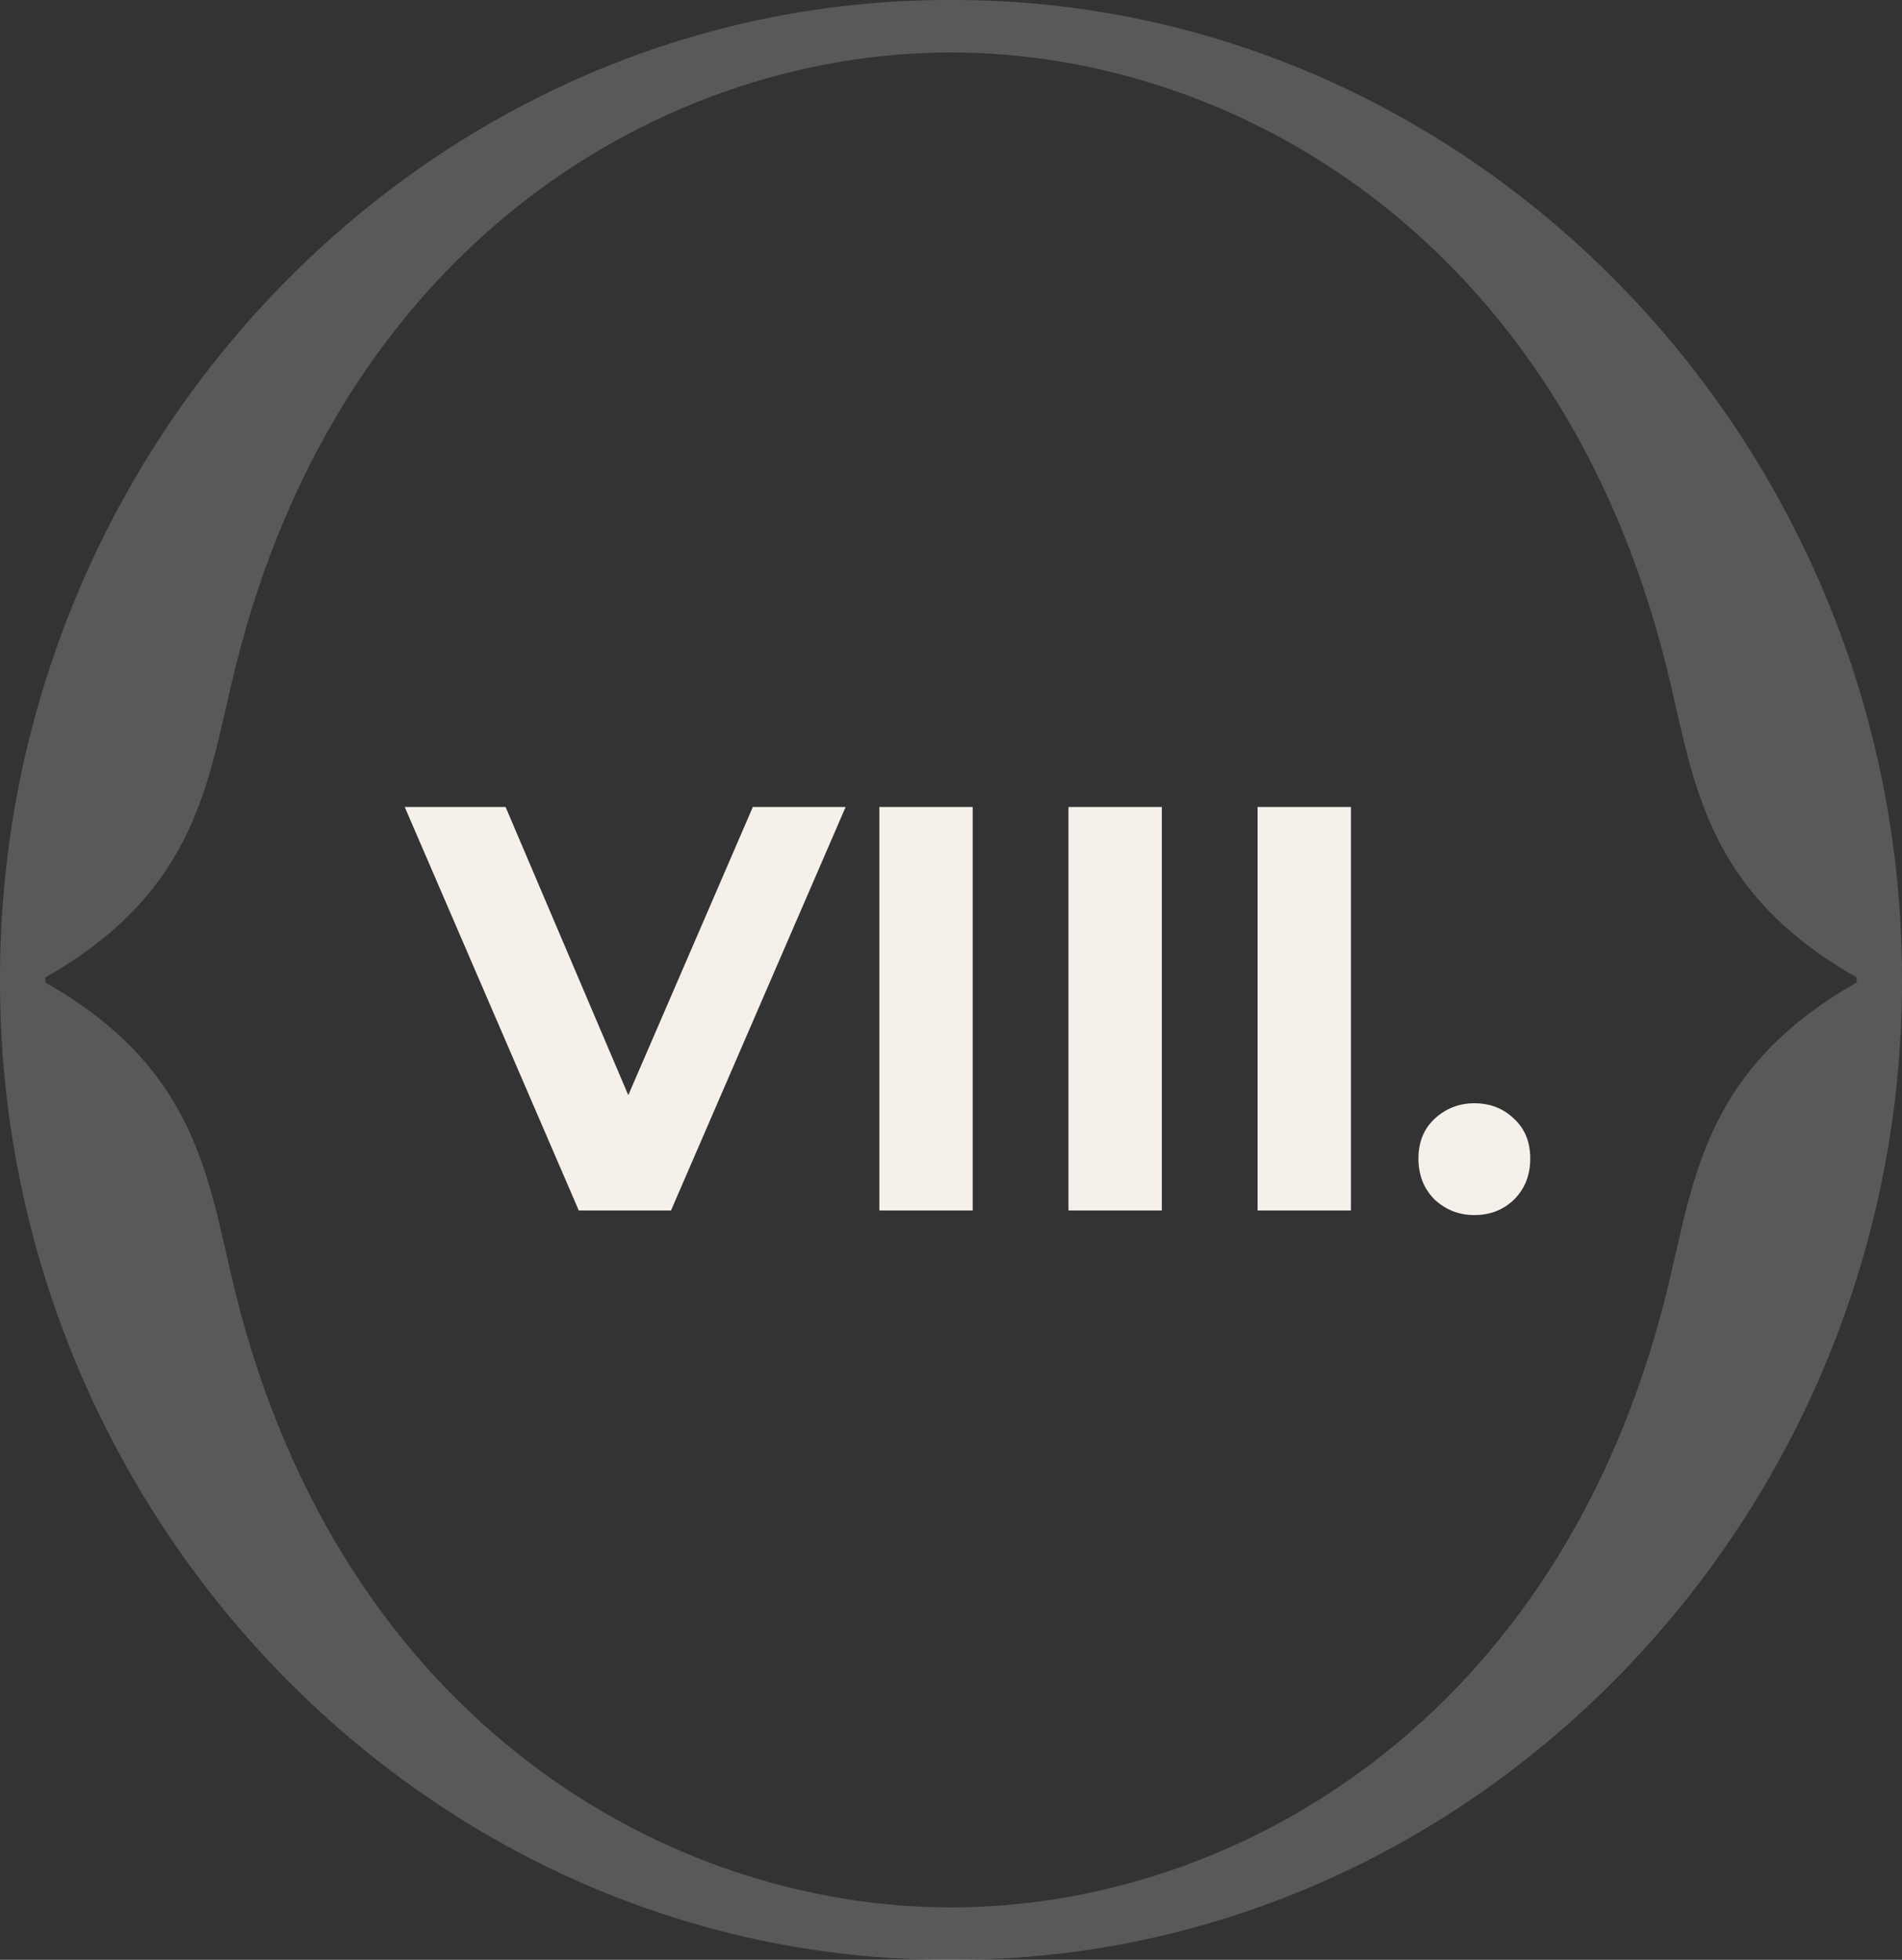
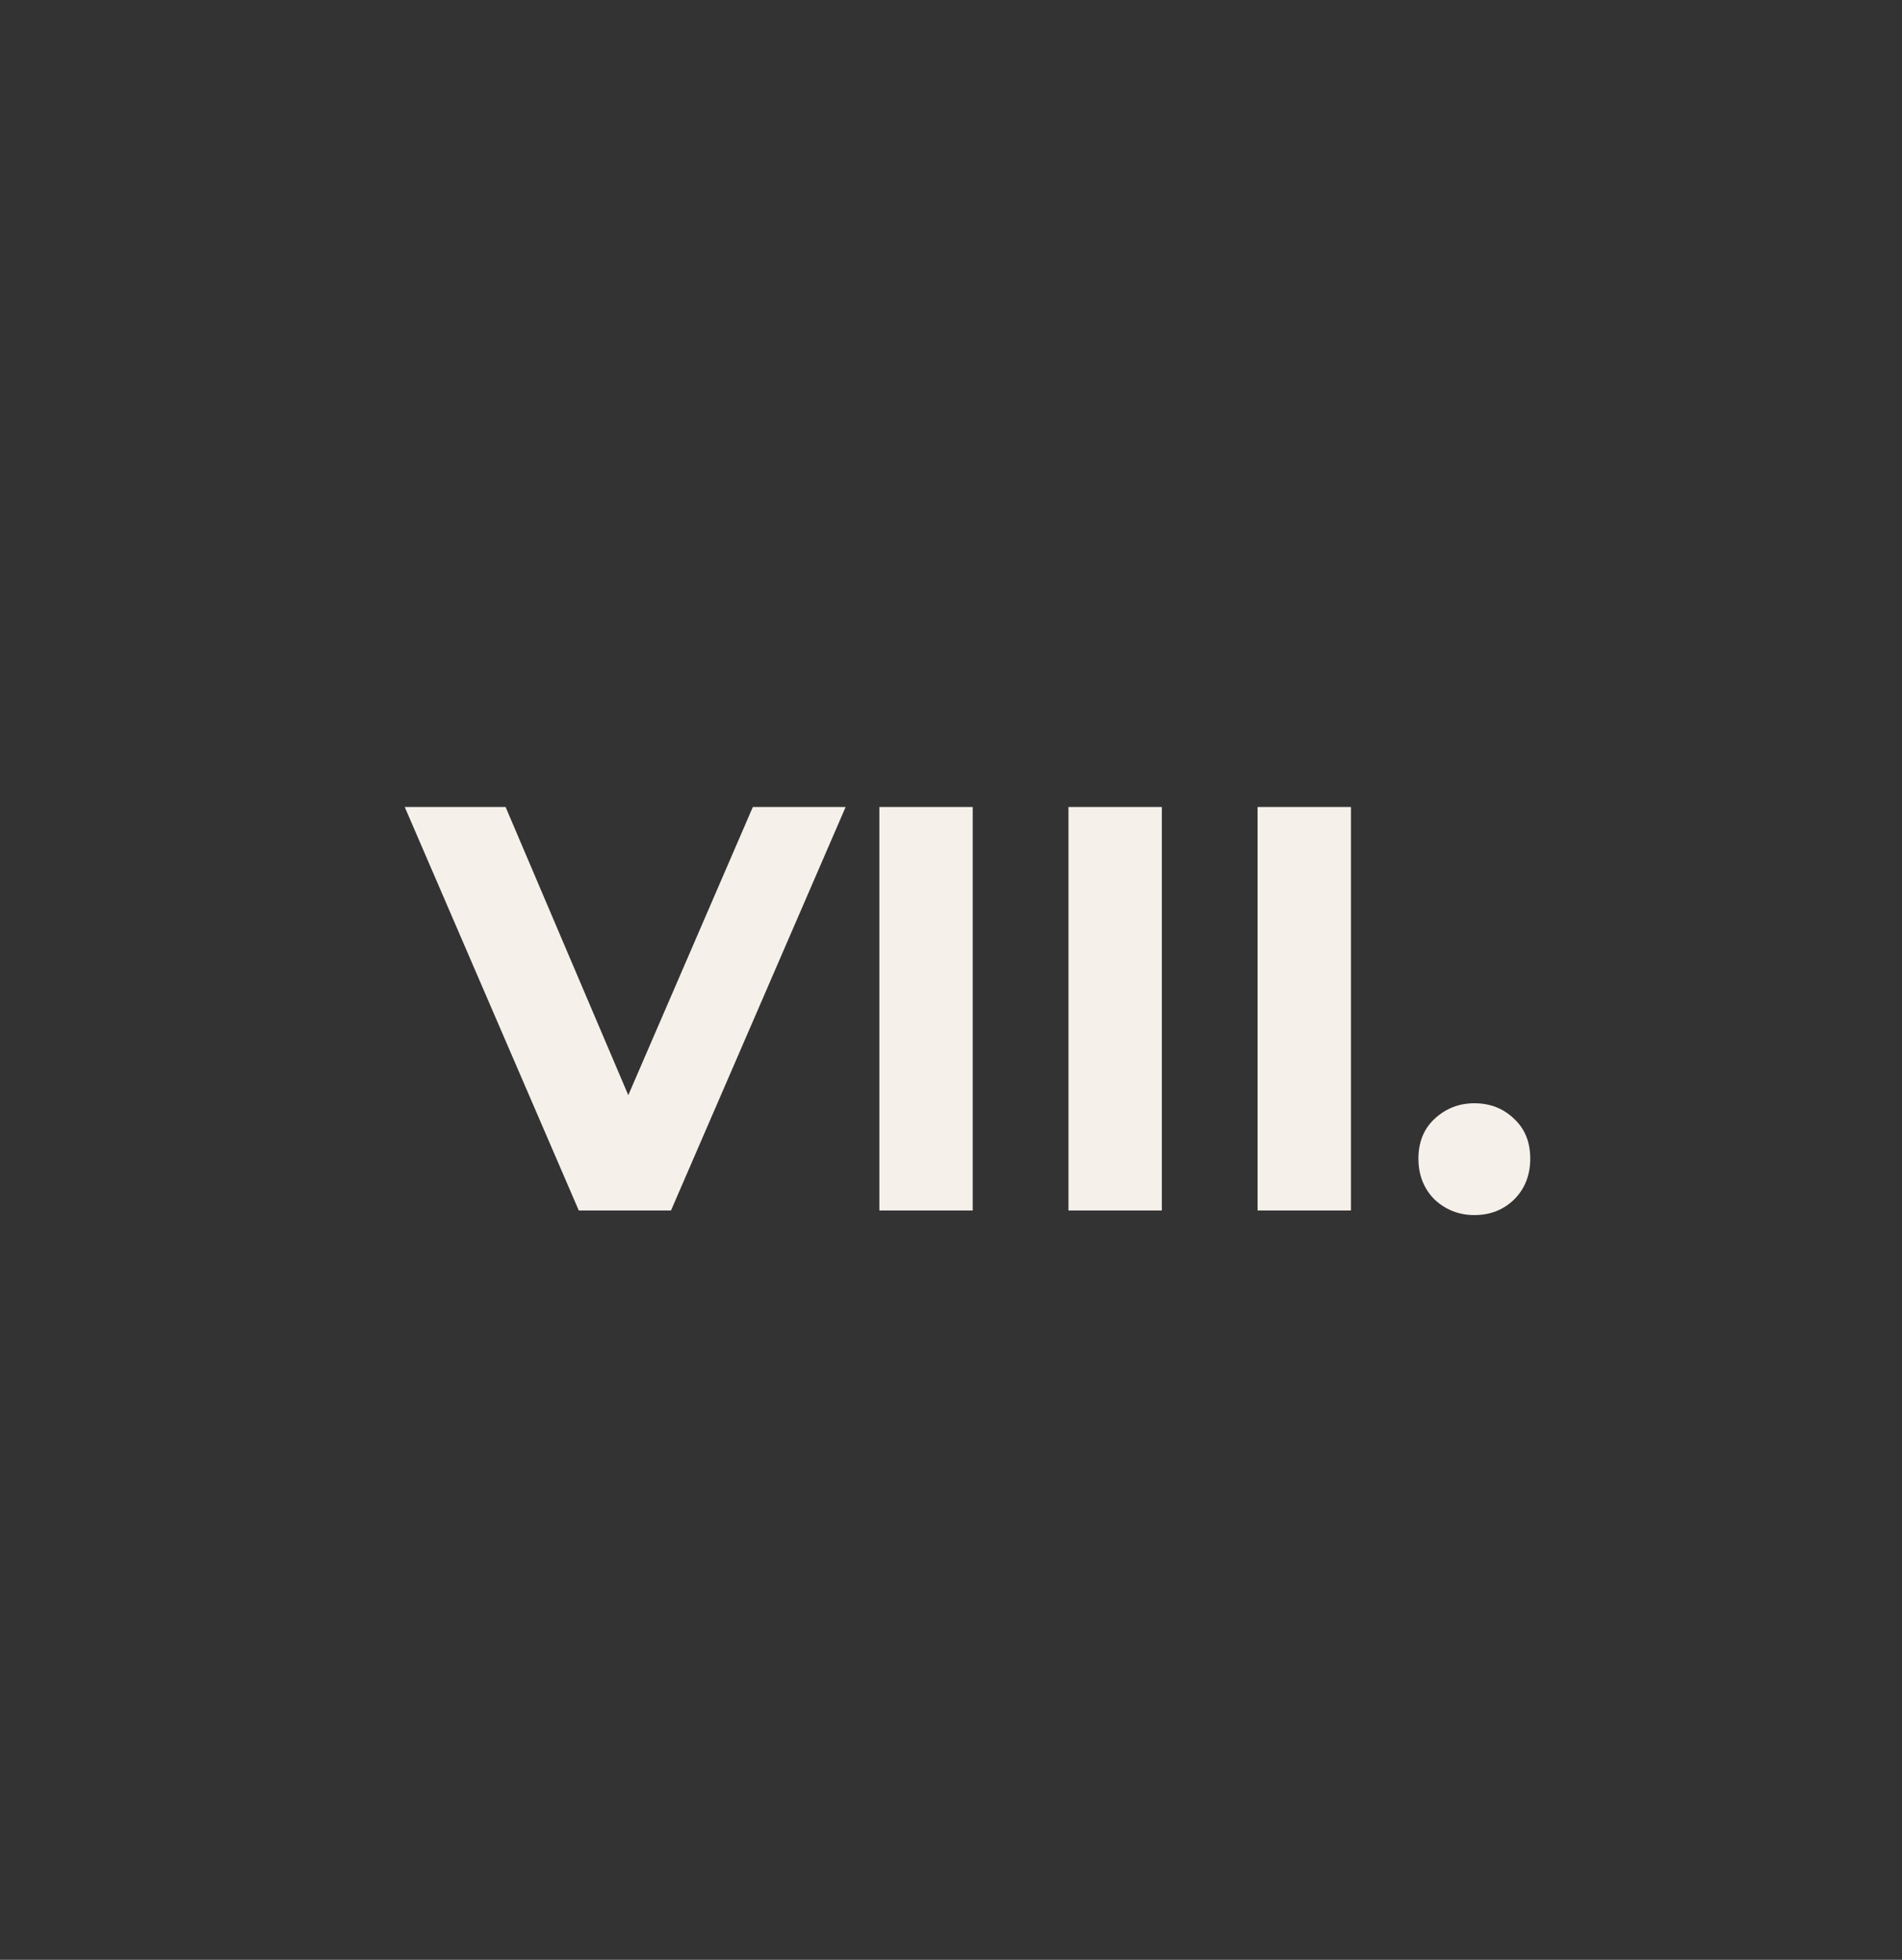
<svg xmlns="http://www.w3.org/2000/svg" width="33" height="34" viewBox="0 0 33 34" fill="none">
  <rect x="0" y="0" width="33" height="34" fill="#333333" stroke="none" />
  <path d="M10.042 21L7.022 14H8.772L11.412 20.2H10.382L13.062 14H14.672L11.642 21H10.042ZM15.257 21V14H16.877V21H15.257ZM18.538 21V14H20.158V21H18.538ZM21.819 21V14H23.439V21H21.819ZM25.581 21.08C25.314 21.08 25.084 20.99 24.89 20.81C24.704 20.623 24.61 20.387 24.61 20.1C24.61 19.813 24.704 19.583 24.89 19.41C25.084 19.23 25.314 19.14 25.581 19.14C25.854 19.14 26.084 19.23 26.27 19.41C26.457 19.583 26.55 19.813 26.55 20.1C26.55 20.387 26.457 20.623 26.27 20.81C26.084 20.99 25.854 21.08 25.581 21.08Z" fill="#F6F0EA" />
-   <path d="M32.212 16.981H32.212V16.983V17.046C29.516 18.577 29.387 20.529 28.909 22.447C27.053 29.89 21.387 33.091 16.5 33.091C11.613 33.091 5.947 29.89 4.09 22.446C3.612 20.529 3.484 18.577 0.788 17.046V17.019V16.983V16.956C3.484 15.426 3.612 13.473 4.09 11.556C5.947 4.112 11.613 0.91 16.499 0.91C21.385 0.91 27.053 4.112 28.91 11.556C29.388 13.473 29.516 15.426 32.212 16.956V16.981ZM16.541 -1.4618e-06H16.499H16.458C7.392 -1.4618e-06 0 7.706 0 16.971V16.983V17.019V17.031C0 26.297 7.392 34.002 16.459 34H16.5H16.541C25.607 34 33 26.294 33 17.029V17.019H33V16.971C33 7.706 25.608 -1.4618e-06 16.541 -1.4618e-06Z" fill="#F6F0EA" fill-opacity="0.2" />
</svg>